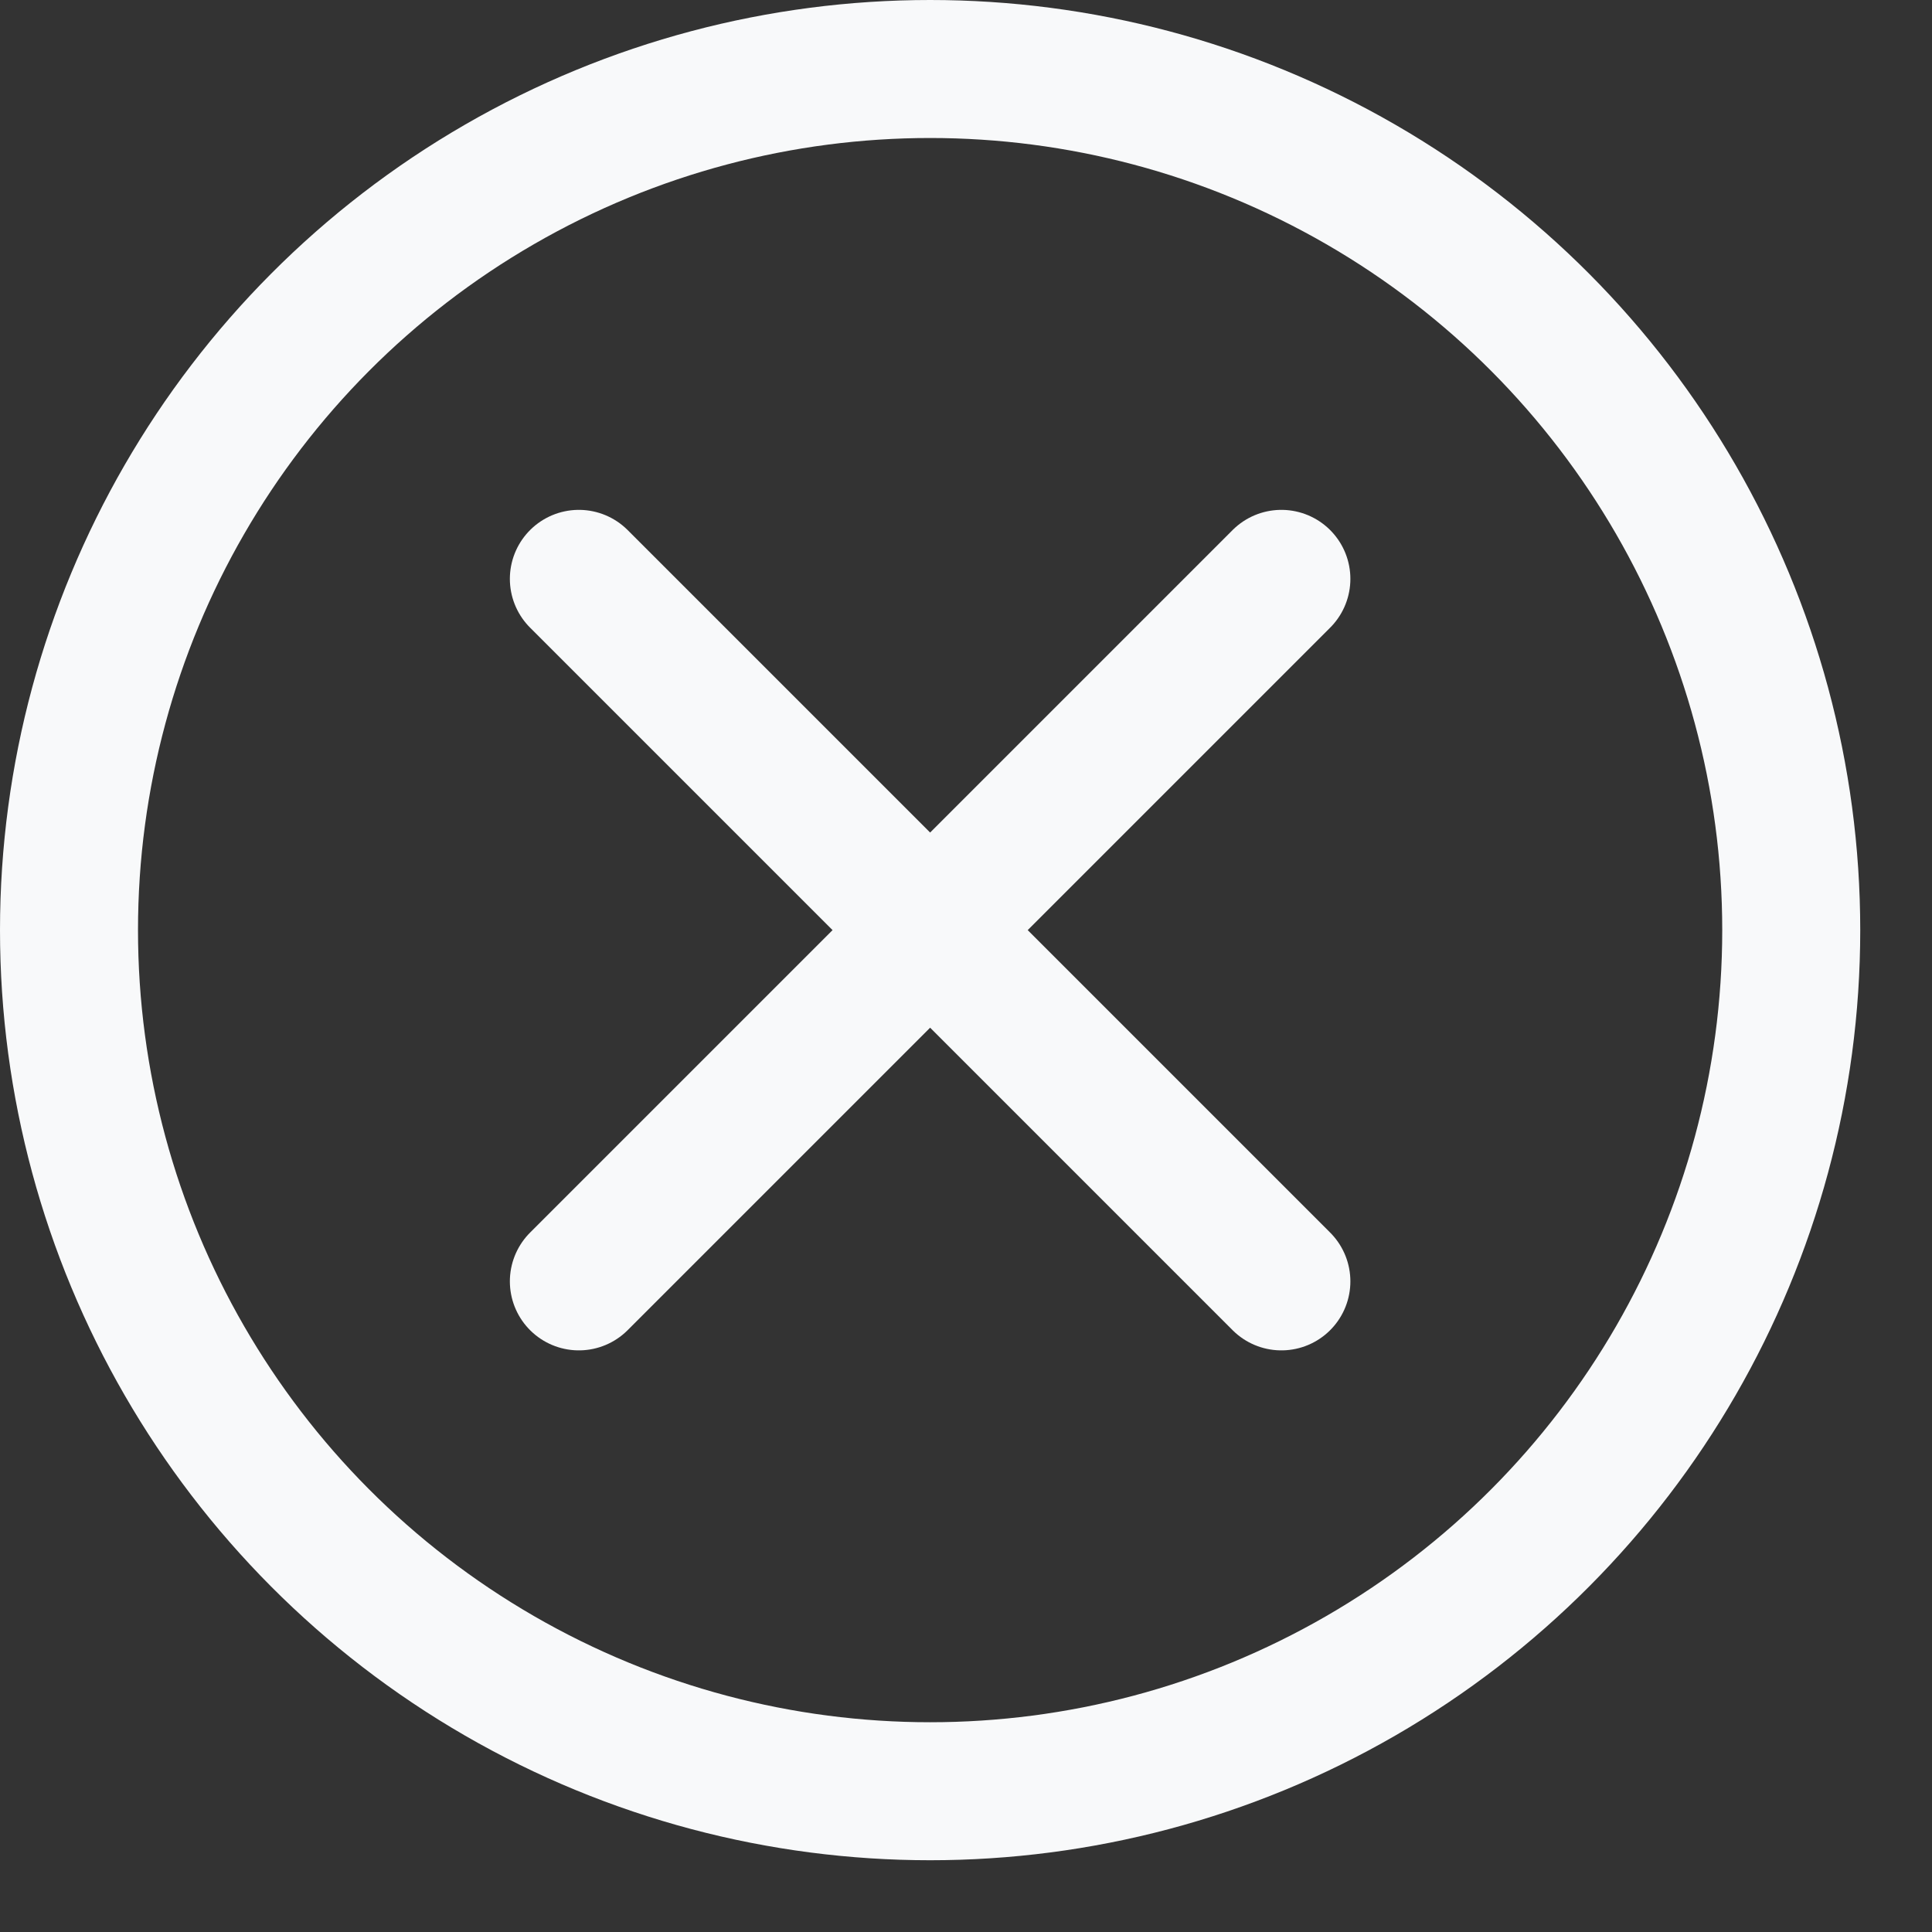
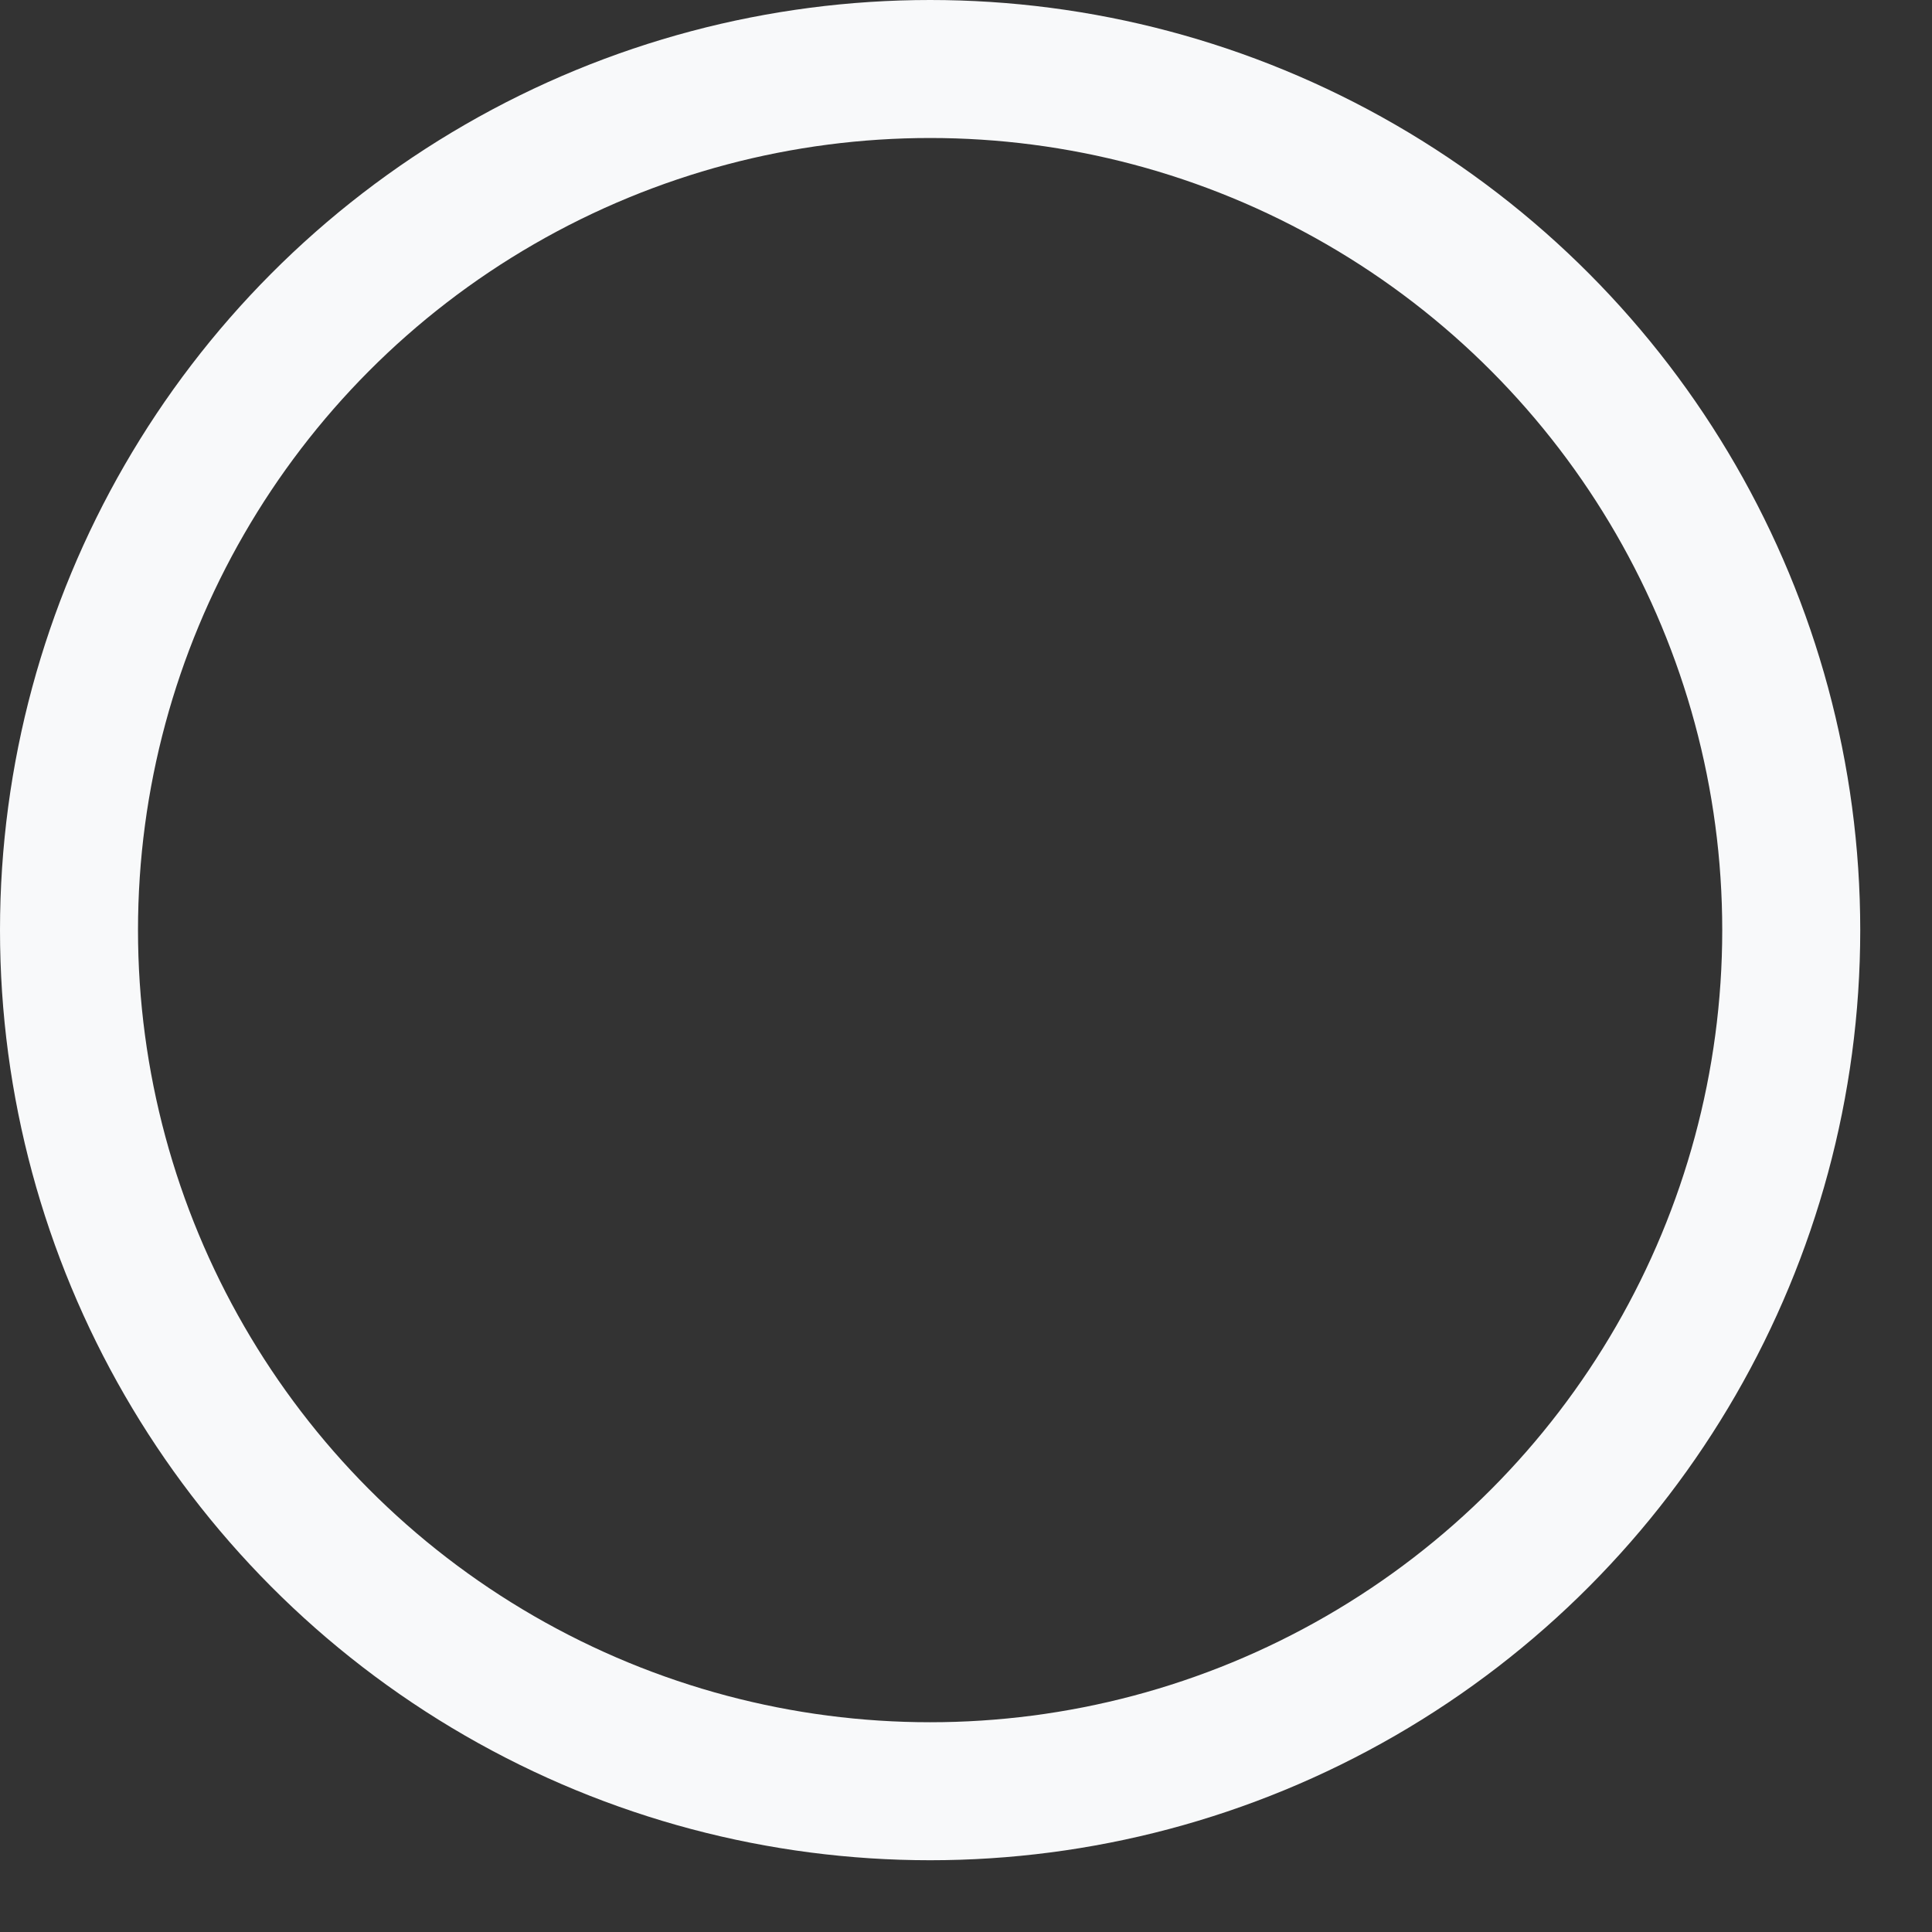
<svg xmlns="http://www.w3.org/2000/svg" width="100%" height="100%" viewBox="0 0 21 21" version="1.1" xml:space="preserve" style="fill-rule:evenodd;clip-rule:evenodd;stroke-linecap:round;stroke-linejoin:round;stroke-miterlimit:1.5;">
  <rect x="0" y="0" width="21" height="21" fill="#333333" stroke="none" />
  <circle cx="10.11" cy="10.11" r="9.36" style="fill:none;stroke:#f8f9fa;stroke-width:1.5px;" />
-   <path d="M6.292,6.292l7.636,7.636" style="fill:none;stroke:#f8f9fa;stroke-width:1.5px;" />
-   <path d="M6.292,13.928l7.636,-7.636" style="fill:none;stroke:#f8f9fa;stroke-width:1.5px;" />
</svg>